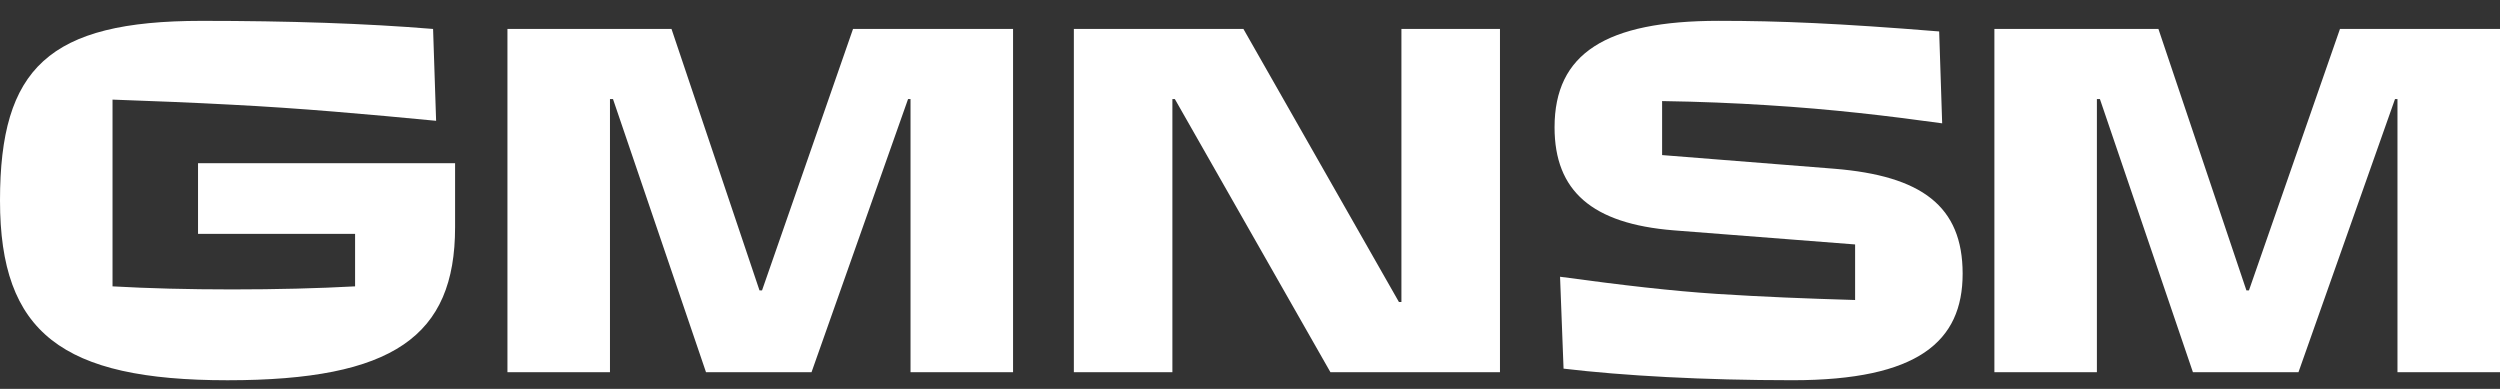
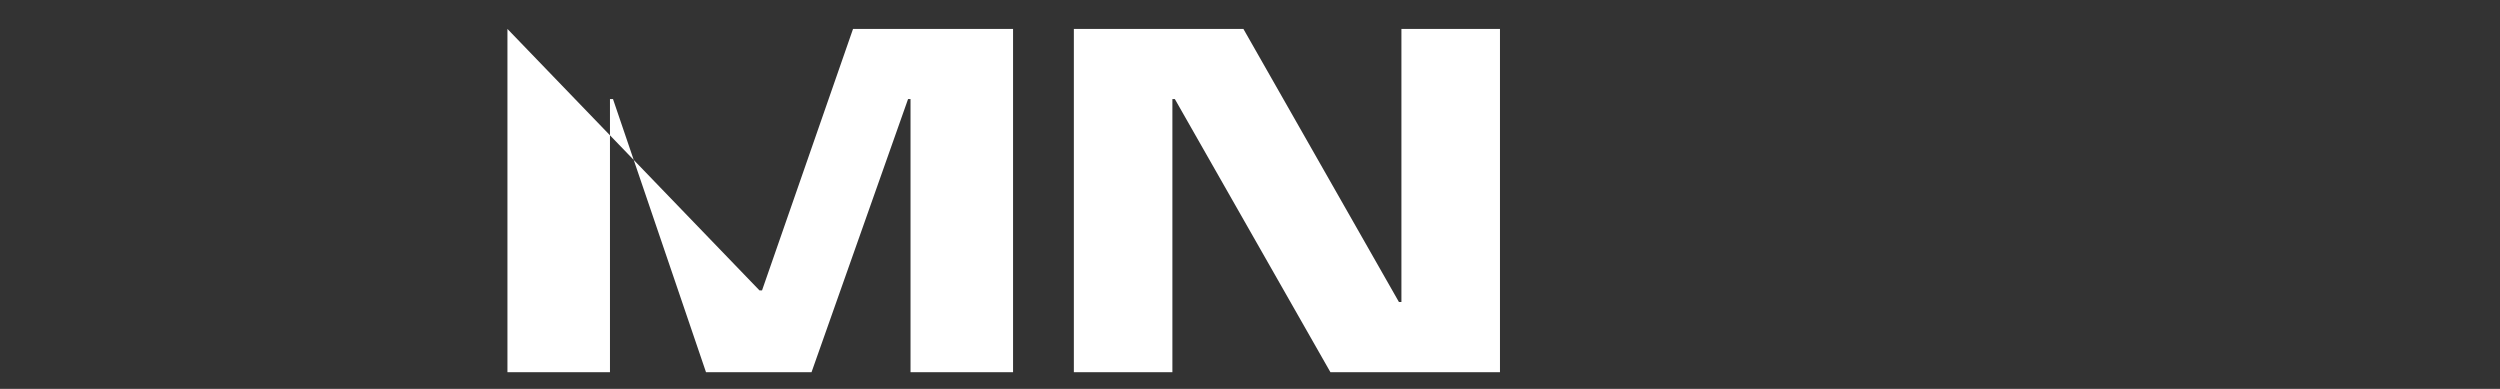
<svg xmlns="http://www.w3.org/2000/svg" viewBox="0 0 90 14" fill="none">
  <rect x="0" y="0" width="90" height="14" fill="#333333" stroke="none" />
-   <path d="M18.268 13.399V1.042H24.174L27.342 10.455H27.433L30.709 1.042H36.47V13.399H32.779V3.567H32.69L29.215 13.399H25.416L22.068 3.567H21.959V13.399H18.268Z" fill="white" />
+   <path d="M18.268 13.399V1.042L27.342 10.455H27.433L30.709 1.042H36.47V13.399H32.779V3.567H32.69L29.215 13.399H25.416L22.068 3.567H21.959V13.399H18.268Z" fill="white" />
  <path d="M38.659 13.399V1.042H44.763L50.362 10.873H50.451V1.042H53.999V13.399H47.895L42.295 3.567H42.206V13.399H38.659Z" fill="white" />
-   <path d="M56.288 13.271L56.162 9.963C58.449 10.273 60.158 10.472 61.815 10.581C63.543 10.69 64.948 10.745 66.784 10.8V8.8L60.249 8.292C57.314 8.056 55.964 6.875 55.964 4.584C55.964 1.931 57.801 0.75 61.87 0.75C64.066 0.75 66.209 0.841 69.81 1.132L69.918 4.44C67.937 4.167 65.956 3.93 63.598 3.785C62.446 3.712 61.203 3.659 59.836 3.639V5.583L66.029 6.074C69.179 6.329 70.655 7.419 70.655 9.854C70.655 12.29 69.053 13.688 64.534 13.688C61.311 13.688 58.431 13.525 56.289 13.271" fill="white" />
-   <path d="M71.798 13.399V1.042H77.703L80.871 10.455H80.962L84.239 1.042H90V13.399H86.309V3.567H86.22L82.745 13.399H78.945L75.597 3.567H75.488V13.399H71.798Z" fill="white" />
-   <path d="M7.129 5.876H16.383V8.183C16.383 12.108 14.151 13.689 8.191 13.689C2.232 13.689 0 11.981 0 7.22C0 2.459 1.746 0.751 7.255 0.751C10.388 0.751 13.161 0.842 15.591 1.042L15.7 4.349C13.233 4.113 10.82 3.895 8.318 3.768C6.968 3.695 5.563 3.64 4.051 3.586V10.309C5.347 10.382 6.769 10.419 8.354 10.419C9.938 10.419 11.451 10.382 12.783 10.309V8.419H7.129V5.876Z" fill="white" />
</svg>